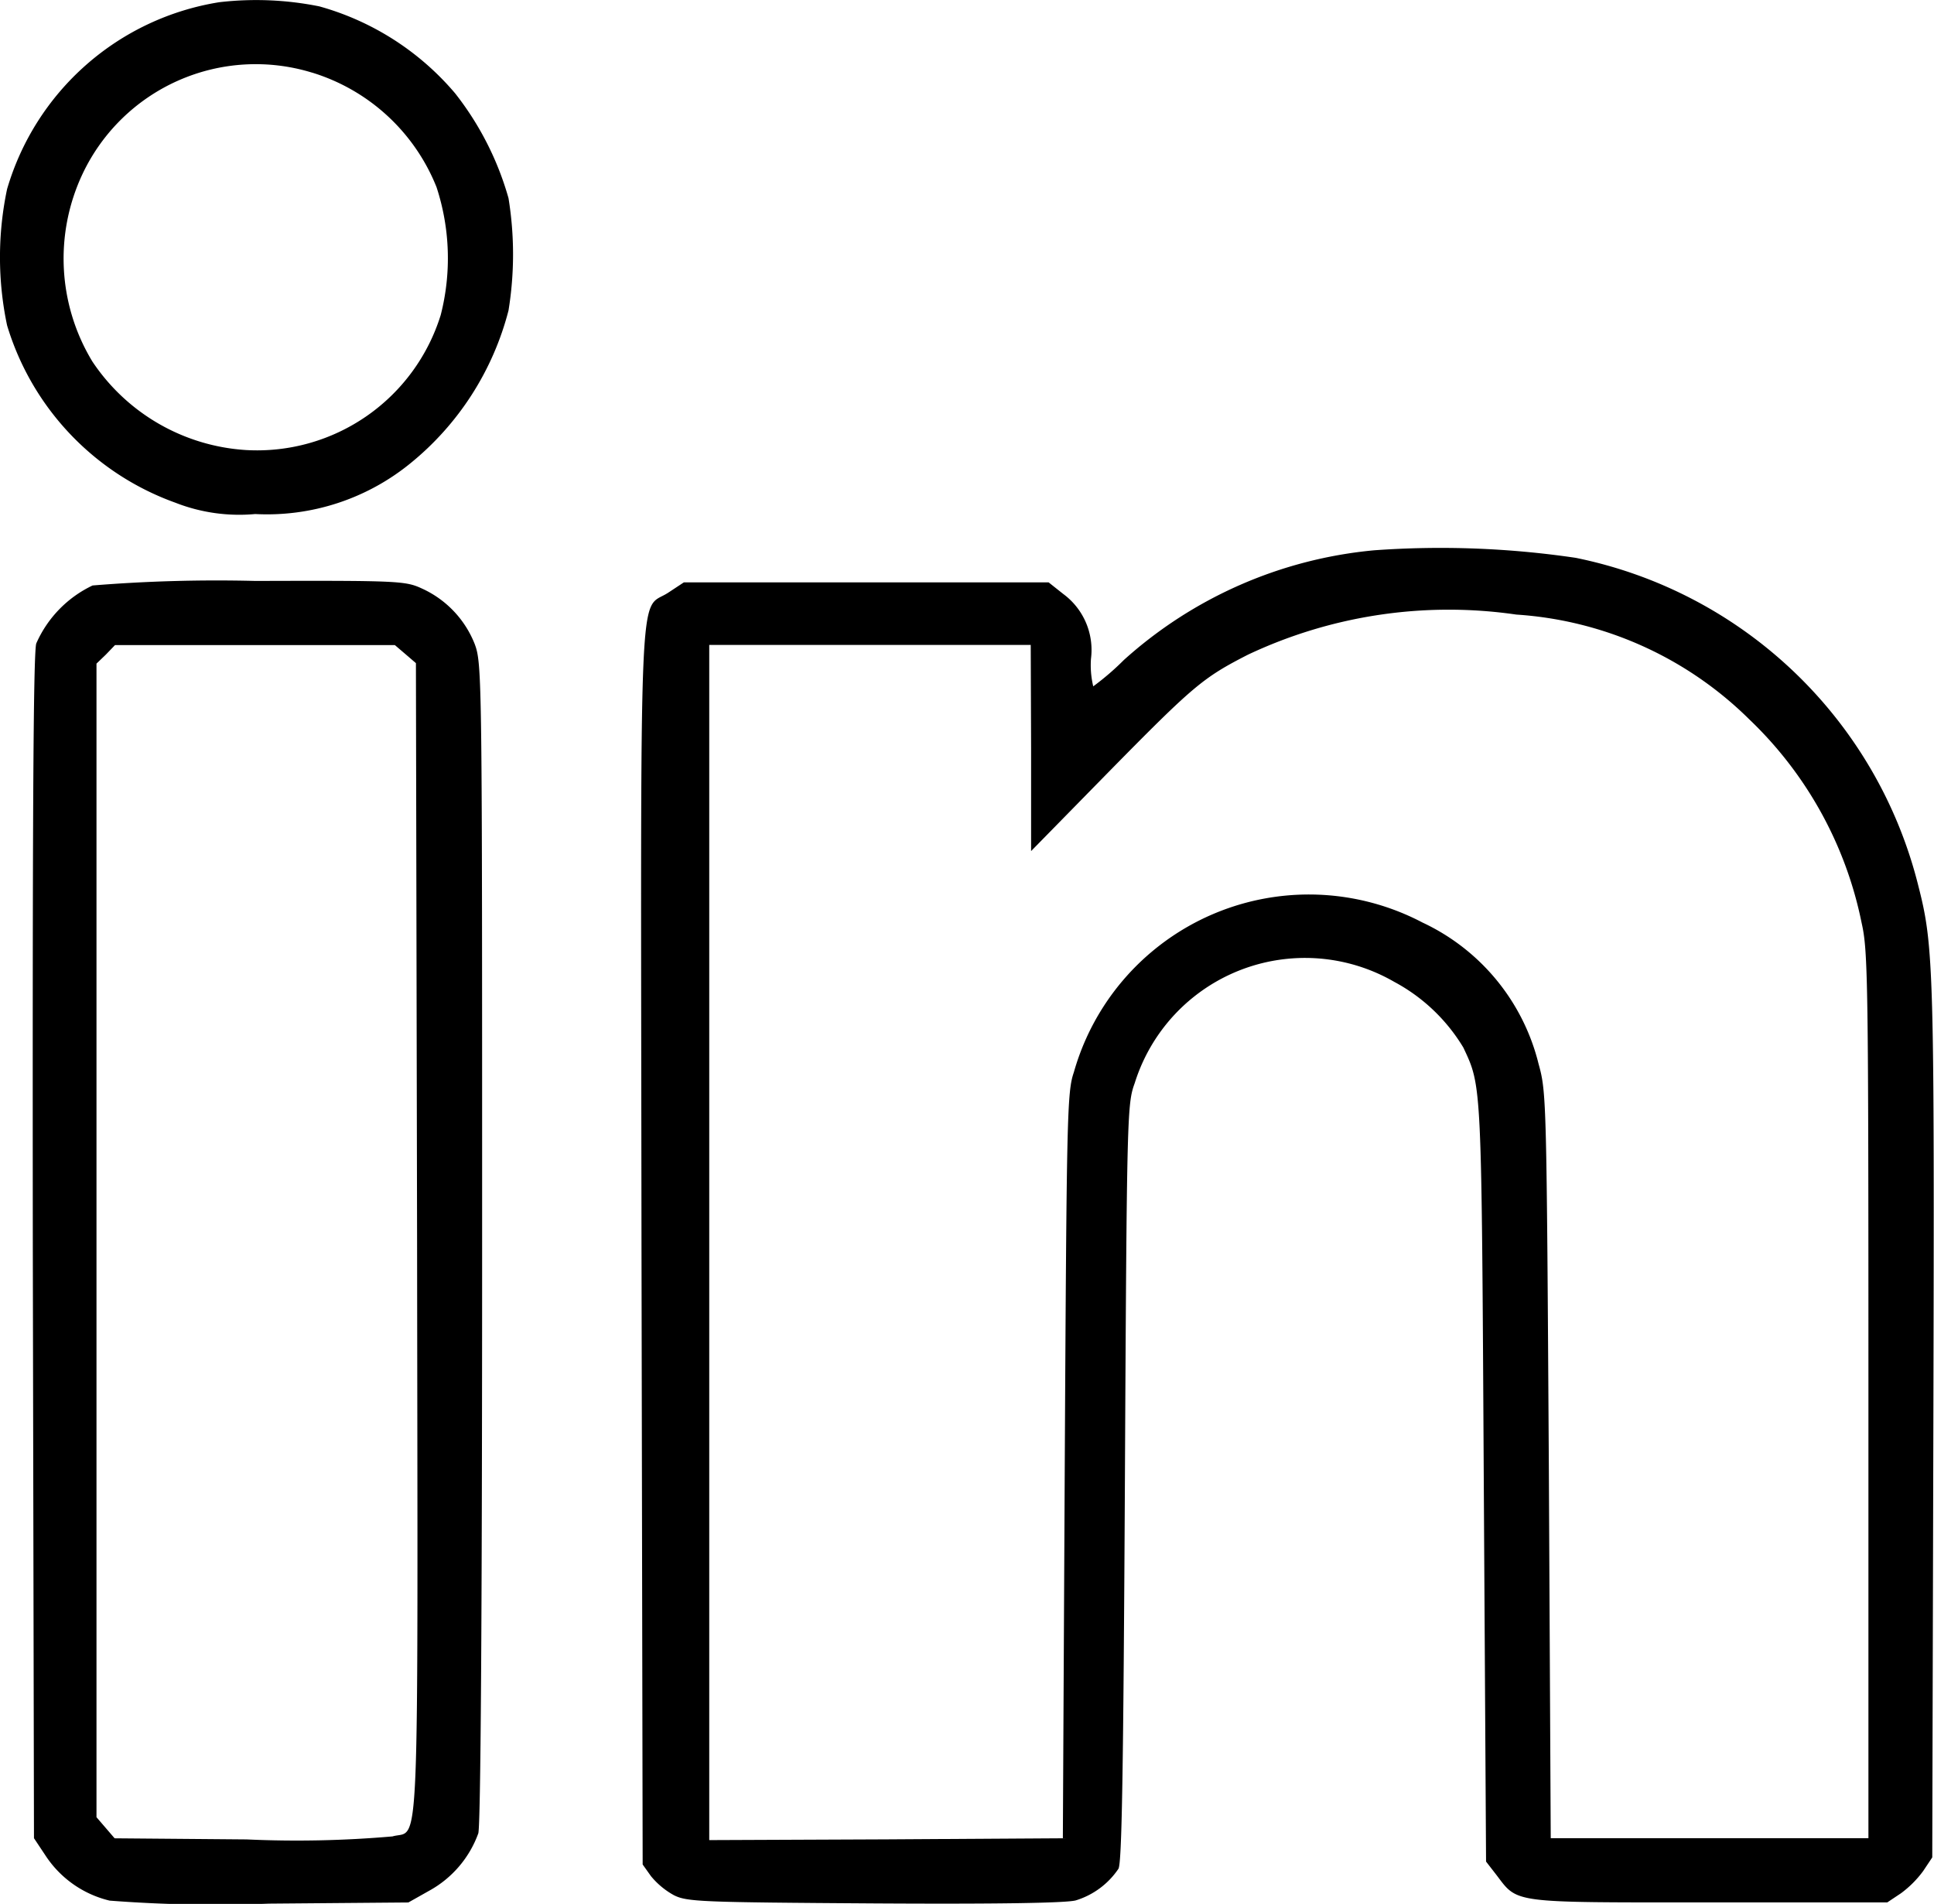
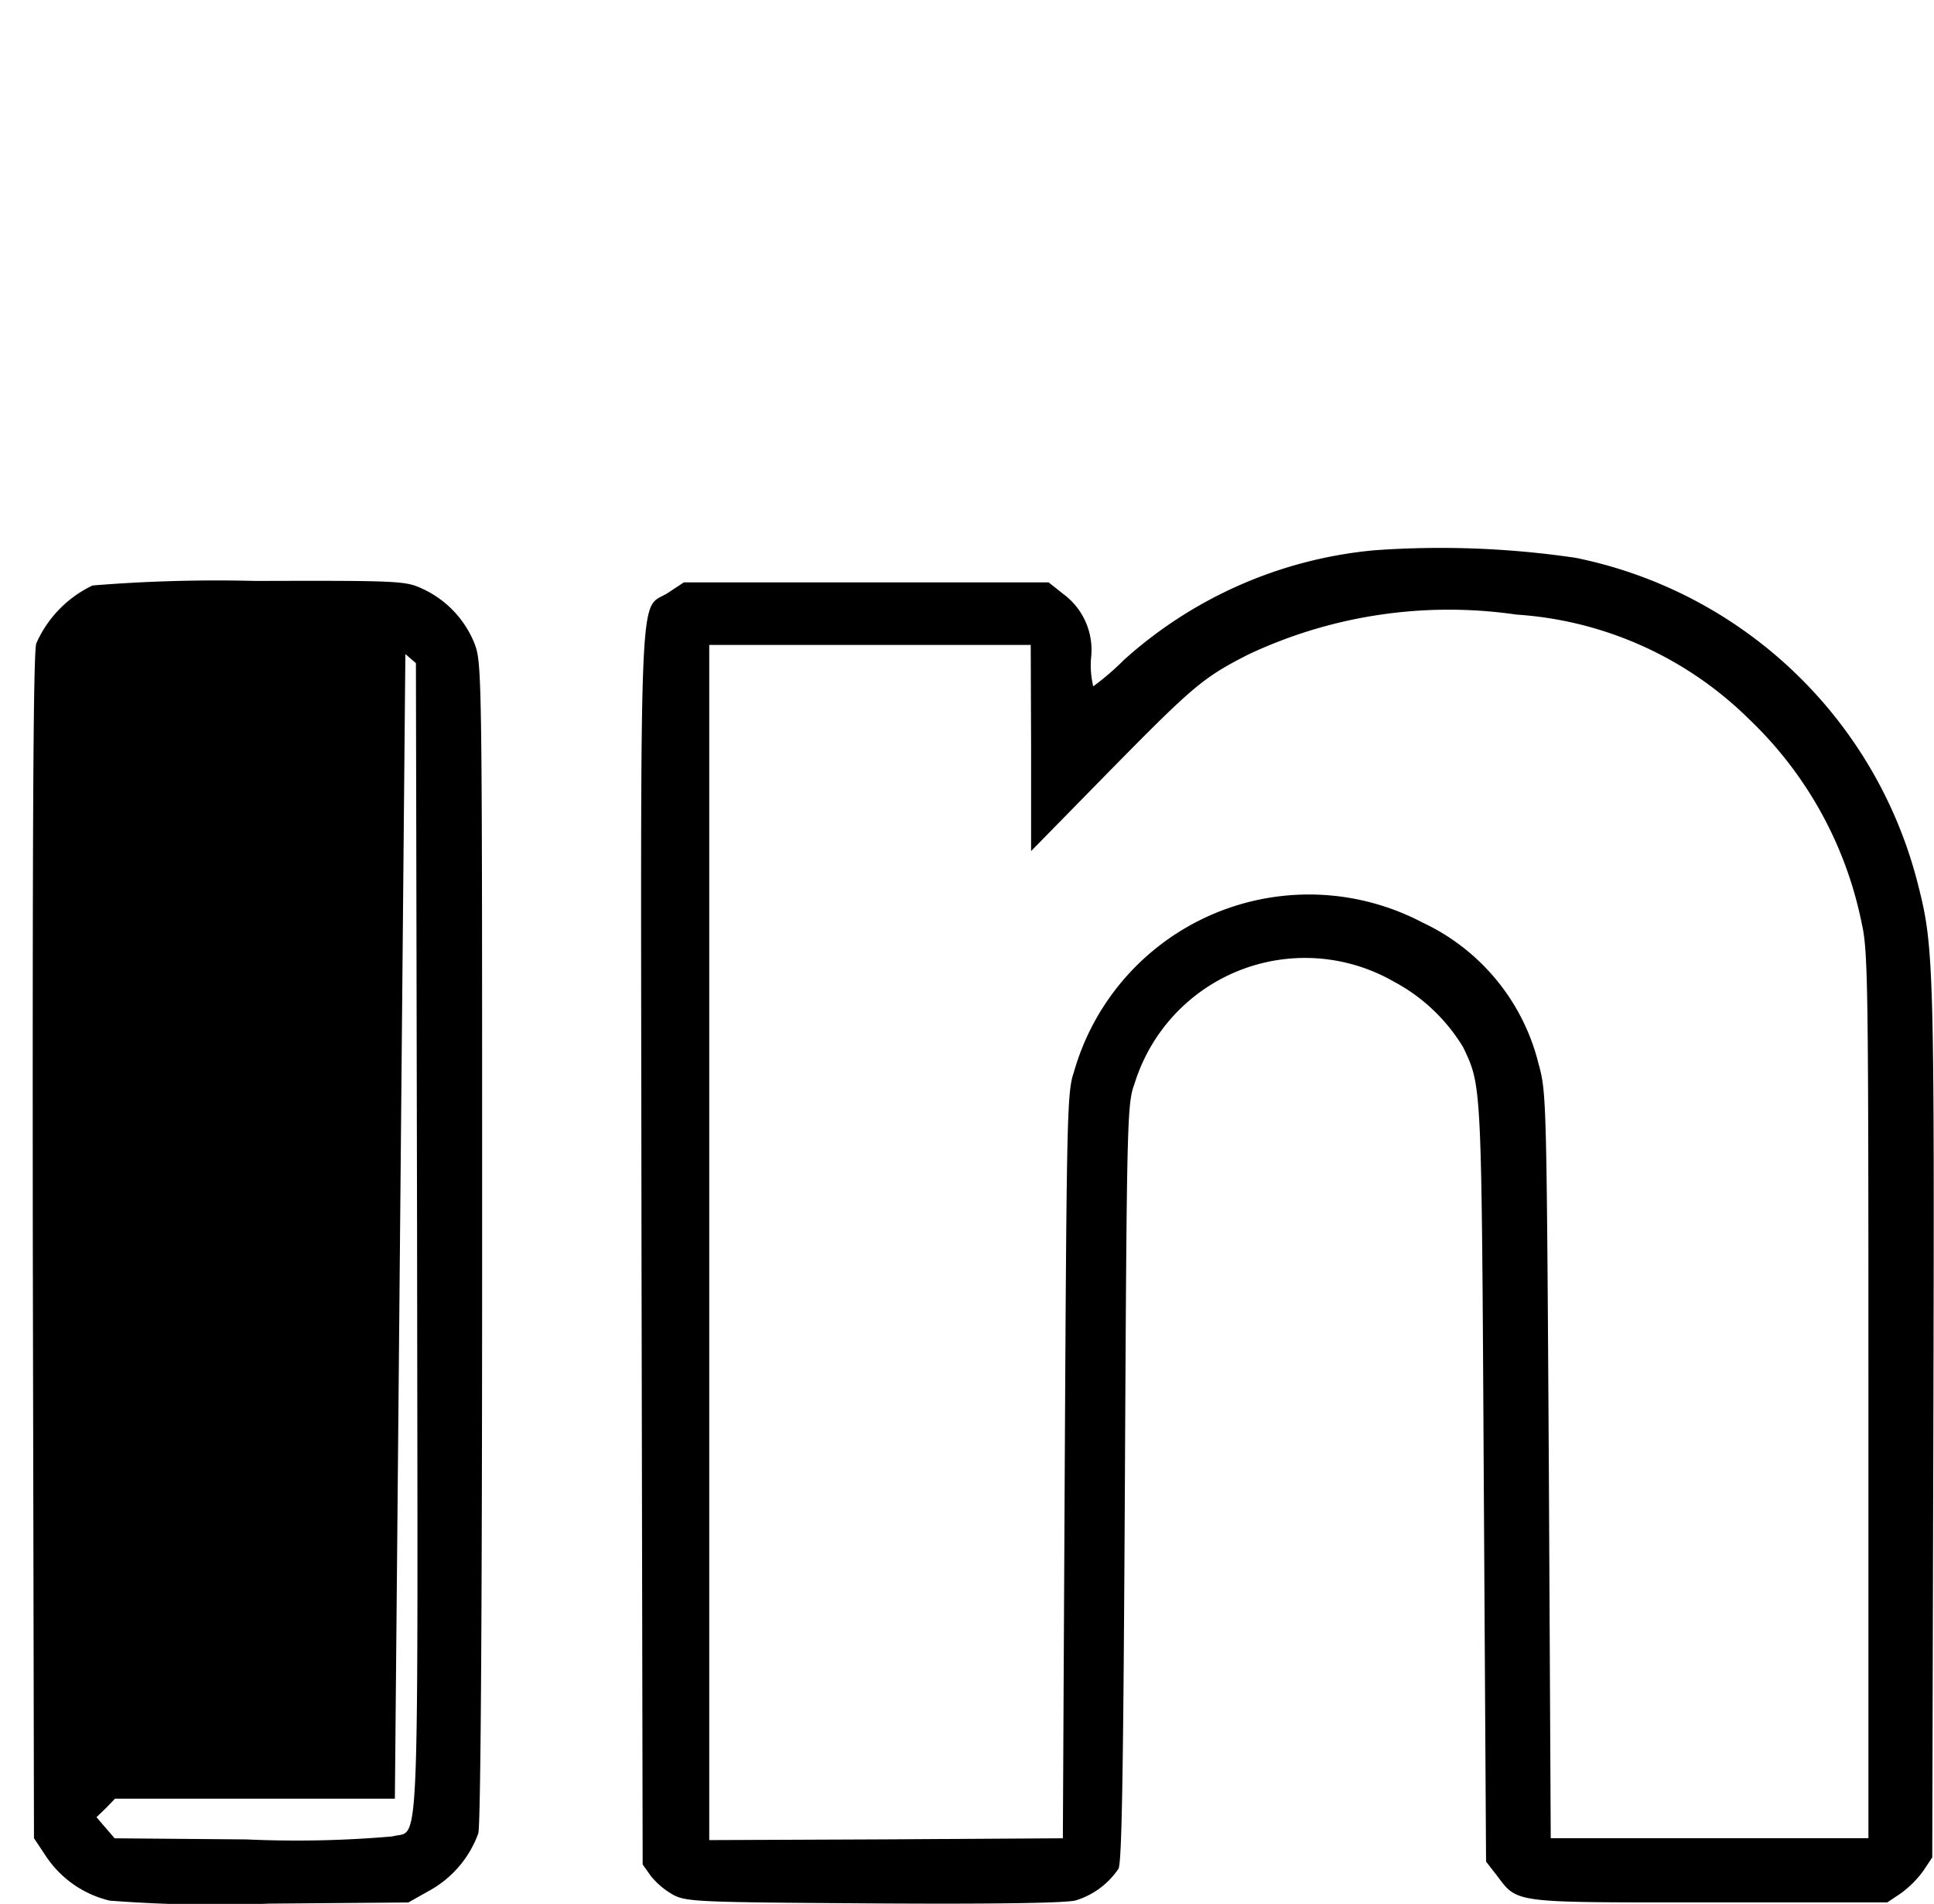
<svg xmlns="http://www.w3.org/2000/svg" width="36.66" height="36.086" viewBox="0 0 36.66 36.086">
  <g id="icon-linkedin" transform="translate(-0.525 507.485)">
-     <path id="Path_150" data-name="Path 150" d="M4.681-507.443A5.012,5.012,0,0,0,.659-503.9a6.261,6.261,0,0,0,0,2.581,5.146,5.146,0,0,0,3.19,3.362,3.314,3.314,0,0,0,1.513.215A4.3,4.3,0,0,0,8.3-498.7a5.5,5.5,0,0,0,1.864-2.9,6.626,6.626,0,0,0,0-2.129,5.734,5.734,0,0,0-1.011-1.986,5.2,5.2,0,0,0-2.574-1.649A6.047,6.047,0,0,0,4.681-507.443Zm1.756,1.333A3.709,3.709,0,0,1,8.8-503.937a4.329,4.329,0,0,1,.079,2.423,3.645,3.645,0,0,1-3.692,2.559,3.784,3.784,0,0,1-2.911-1.678,3.762,3.762,0,0,1-.186-3.556A3.631,3.631,0,0,1,6.438-506.109Z" />
    <path id="Path_151" data-name="Path 151" d="M183.987-362.594a8.215,8.215,0,0,0-4.746,2.079,5.032,5.032,0,0,1-.581.5,1.721,1.721,0,0,1-.043-.523,1.317,1.317,0,0,0-.523-1.226l-.28-.222H170.9l-.294.194c-.574.38-.523-.724-.509,12.4l.022,11.707.158.222a1.492,1.492,0,0,0,.43.358c.251.129.516.136,3.807.158,2.316.014,3.628-.007,3.814-.057a1.506,1.506,0,0,0,.81-.6c.065-.115.093-1.842.122-7.32.036-7.011.043-7.176.186-7.57a3.382,3.382,0,0,1,4.918-1.921,3.4,3.4,0,0,1,1.312,1.247c.351.753.344.609.387,8.252l.043,7.176.2.258c.409.538.265.516,4.036.516h3.369l.258-.172a1.972,1.972,0,0,0,.423-.423l.172-.258.021-8.244c.022-8.56.007-9.026-.28-10.151a8.42,8.42,0,0,0-6.5-6.237A17.541,17.541,0,0,0,183.987-362.594Zm2.7,1.219a6.917,6.917,0,0,1,4.409,1.986,7.342,7.342,0,0,1,2.129,3.857c.122.538.129,1.083.129,8.961v8.388h-6.022l-.036-7.061c-.043-6.94-.043-7.069-.194-7.613a4.02,4.02,0,0,0-2.2-2.681,4.63,4.63,0,0,0-6.61,2.839c-.129.373-.136.832-.172,7.456l-.036,7.061-3.355.021-3.348.014V-360.8h6.094l.007,1.95v1.957l1.448-1.477c1.635-1.663,1.807-1.807,2.66-2.244A8.917,8.917,0,0,1,186.683-361.375Z" transform="translate(-157.412 -134.461)" />
-     <path id="Path_152" data-name="Path 152" d="M10.311-353.838a2.193,2.193,0,0,0-1.068,1.1c-.057.208-.072,3.5-.065,11.47L9.2-330.094l.215.323a2.011,2.011,0,0,0,1.219.86,26.171,26.171,0,0,0,3.025.057l2.638-.022.394-.222a2.027,2.027,0,0,0,.932-1.09c.043-.179.072-3.893.072-11.212,0-10.761,0-10.954-.143-11.334a1.935,1.935,0,0,0-1-1.047c-.308-.143-.452-.151-3.154-.143A29.123,29.123,0,0,0,10.311-353.838Zm5.929,1.3.2.172.022,10.918c.014,12.123.057,11.169-.466,11.32a20.939,20.939,0,0,1-2.767.057l-2.5-.021-.172-.2-.172-.2v-21.865l.179-.172.172-.179h5.305Z" transform="translate(-8.031 -142.55)" />
+     <path id="Path_152" data-name="Path 152" d="M10.311-353.838a2.193,2.193,0,0,0-1.068,1.1c-.057.208-.072,3.5-.065,11.47L9.2-330.094l.215.323a2.011,2.011,0,0,0,1.219.86,26.171,26.171,0,0,0,3.025.057l2.638-.022.394-.222a2.027,2.027,0,0,0,.932-1.09c.043-.179.072-3.893.072-11.212,0-10.761,0-10.954-.143-11.334a1.935,1.935,0,0,0-1-1.047c-.308-.143-.452-.151-3.154-.143A29.123,29.123,0,0,0,10.311-353.838Zm5.929,1.3.2.172.022,10.918c.014,12.123.057,11.169-.466,11.32a20.939,20.939,0,0,1-2.767.057l-2.5-.021-.172-.2-.172-.2l.179-.172.172-.179h5.305Z" transform="translate(-8.031 -142.55)" />
  </g>
</svg>